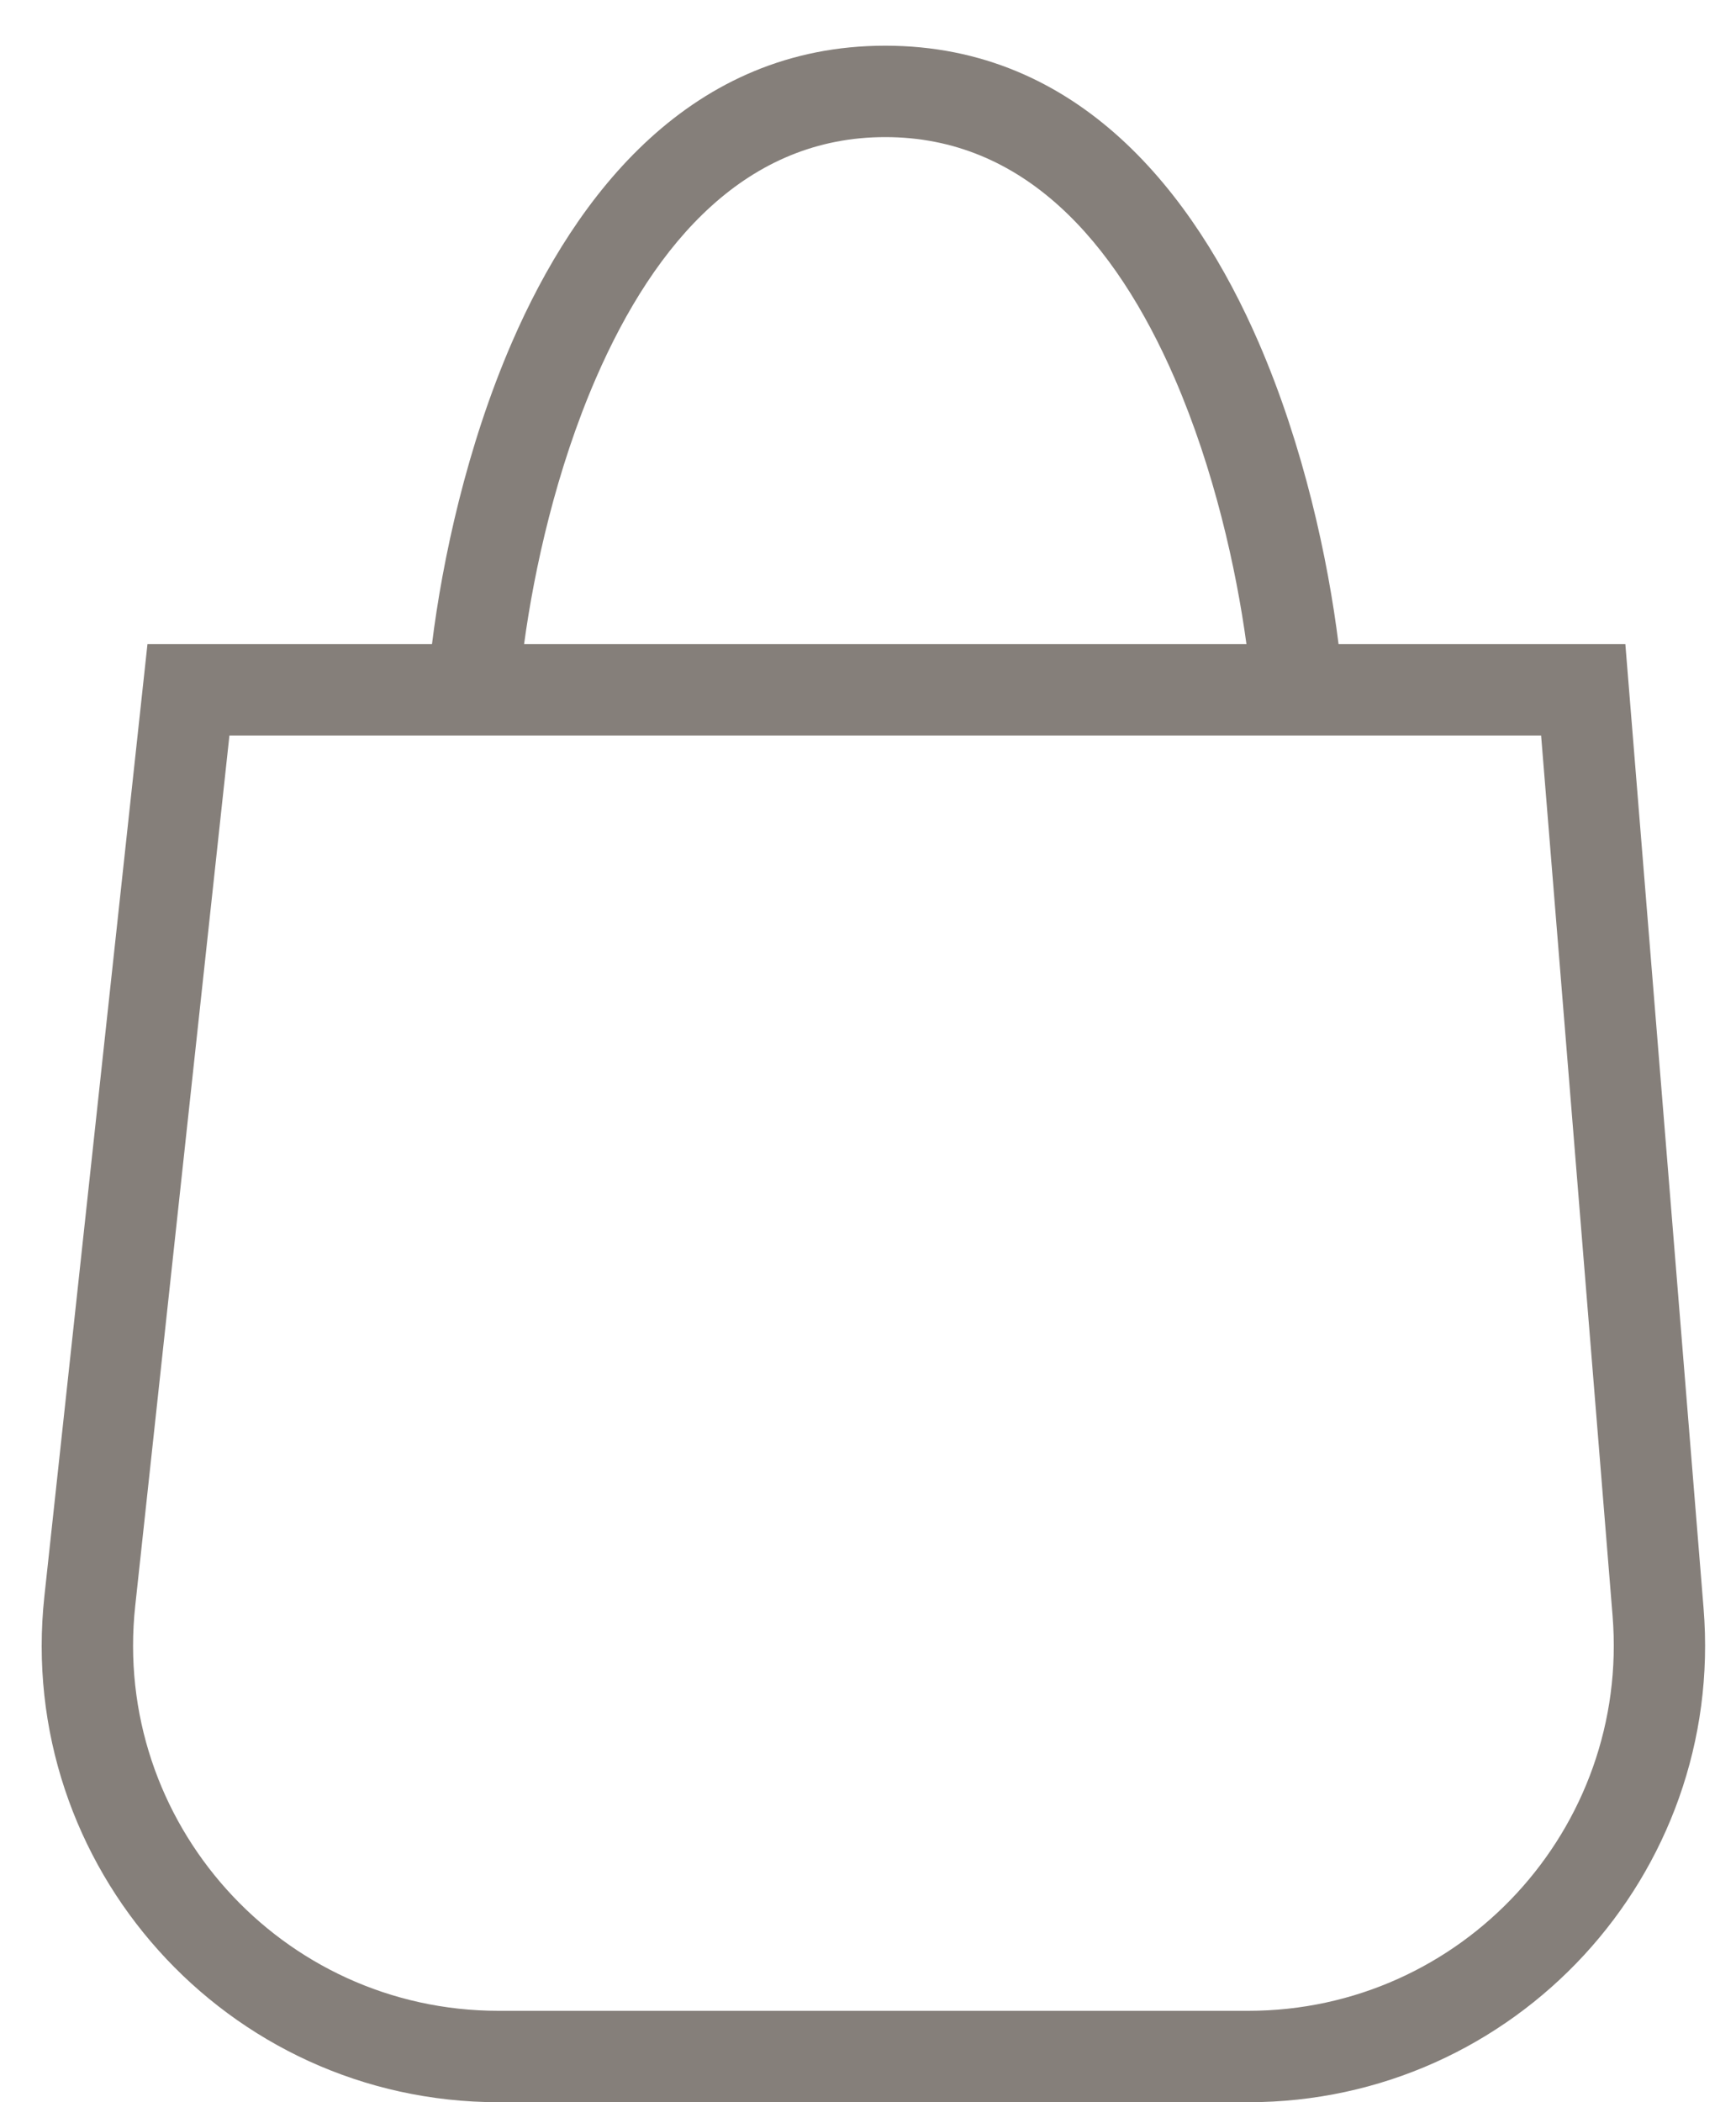
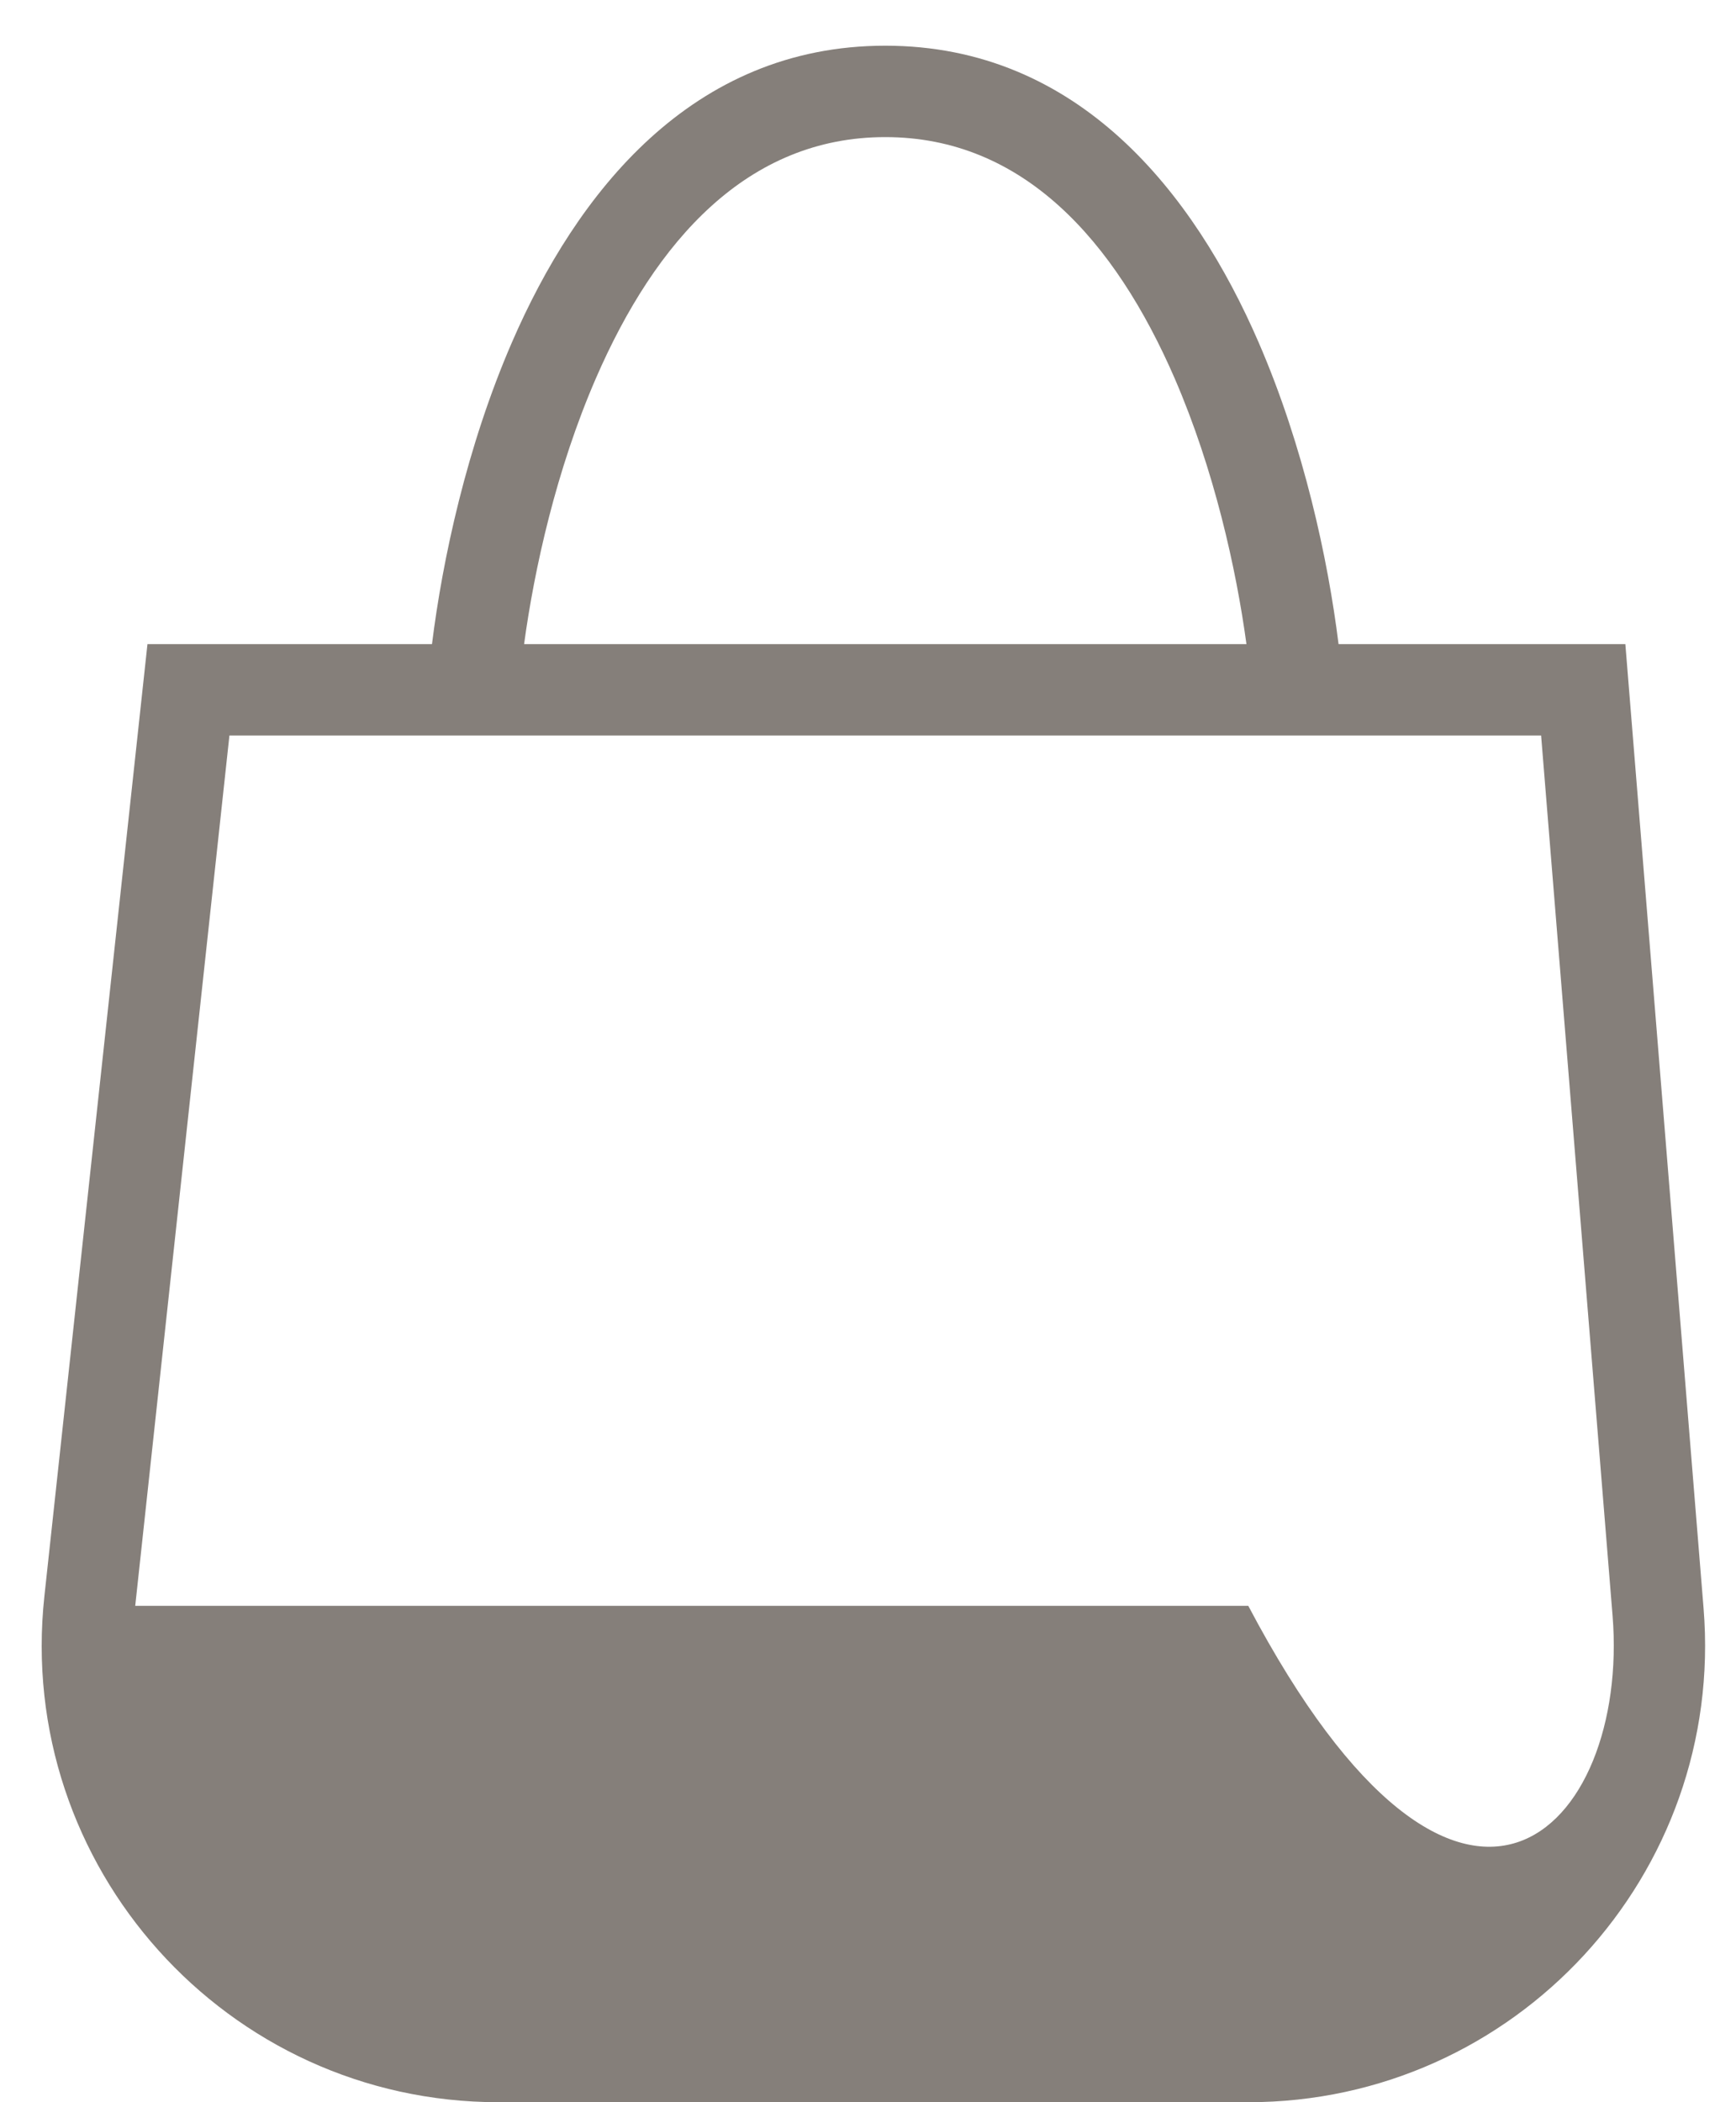
<svg xmlns="http://www.w3.org/2000/svg" width="19" height="23" viewBox="0 0 19 23" fill="none">
-   <path fill-rule="evenodd" clip-rule="evenodd" d="M6.521 4.141C6.088 5.139 5.848 6.223 5.736 7.047H13.642C13.53 6.223 13.289 5.139 12.857 4.141C12.201 2.629 11.194 1.5 9.689 1.5C8.184 1.5 7.177 2.629 6.521 4.141ZM14.65 7.047C14.535 6.121 14.27 4.886 13.774 3.743C13.07 2.12 11.81 0.5 9.689 0.5C7.567 0.5 6.308 2.12 5.604 3.743C5.108 4.886 4.843 6.121 4.728 7.047H1.614L0.486 17.462C0.165 20.419 2.482 23 5.457 23H13.662C16.583 23 18.882 20.507 18.645 17.595L17.789 7.047H14.65ZM2.511 8.047L1.48 17.569C1.224 19.935 3.077 22 5.457 22H13.662C15.999 22 17.838 20.005 17.649 17.676L16.867 8.047H2.511Z" fill="#857F7A" />
+   <path fill-rule="evenodd" clip-rule="evenodd" d="M6.521 4.141C6.088 5.139 5.848 6.223 5.736 7.047H13.642C13.53 6.223 13.289 5.139 12.857 4.141C12.201 2.629 11.194 1.5 9.689 1.5C8.184 1.5 7.177 2.629 6.521 4.141ZM14.65 7.047C14.535 6.121 14.27 4.886 13.774 3.743C13.07 2.12 11.81 0.5 9.689 0.5C7.567 0.5 6.308 2.12 5.604 3.743C5.108 4.886 4.843 6.121 4.728 7.047H1.614L0.486 17.462C0.165 20.419 2.482 23 5.457 23H13.662C16.583 23 18.882 20.507 18.645 17.595L17.789 7.047H14.65ZM2.511 8.047L1.48 17.569H13.662C15.999 22 17.838 20.005 17.649 17.676L16.867 8.047H2.511Z" fill="#857F7A" />
</svg>